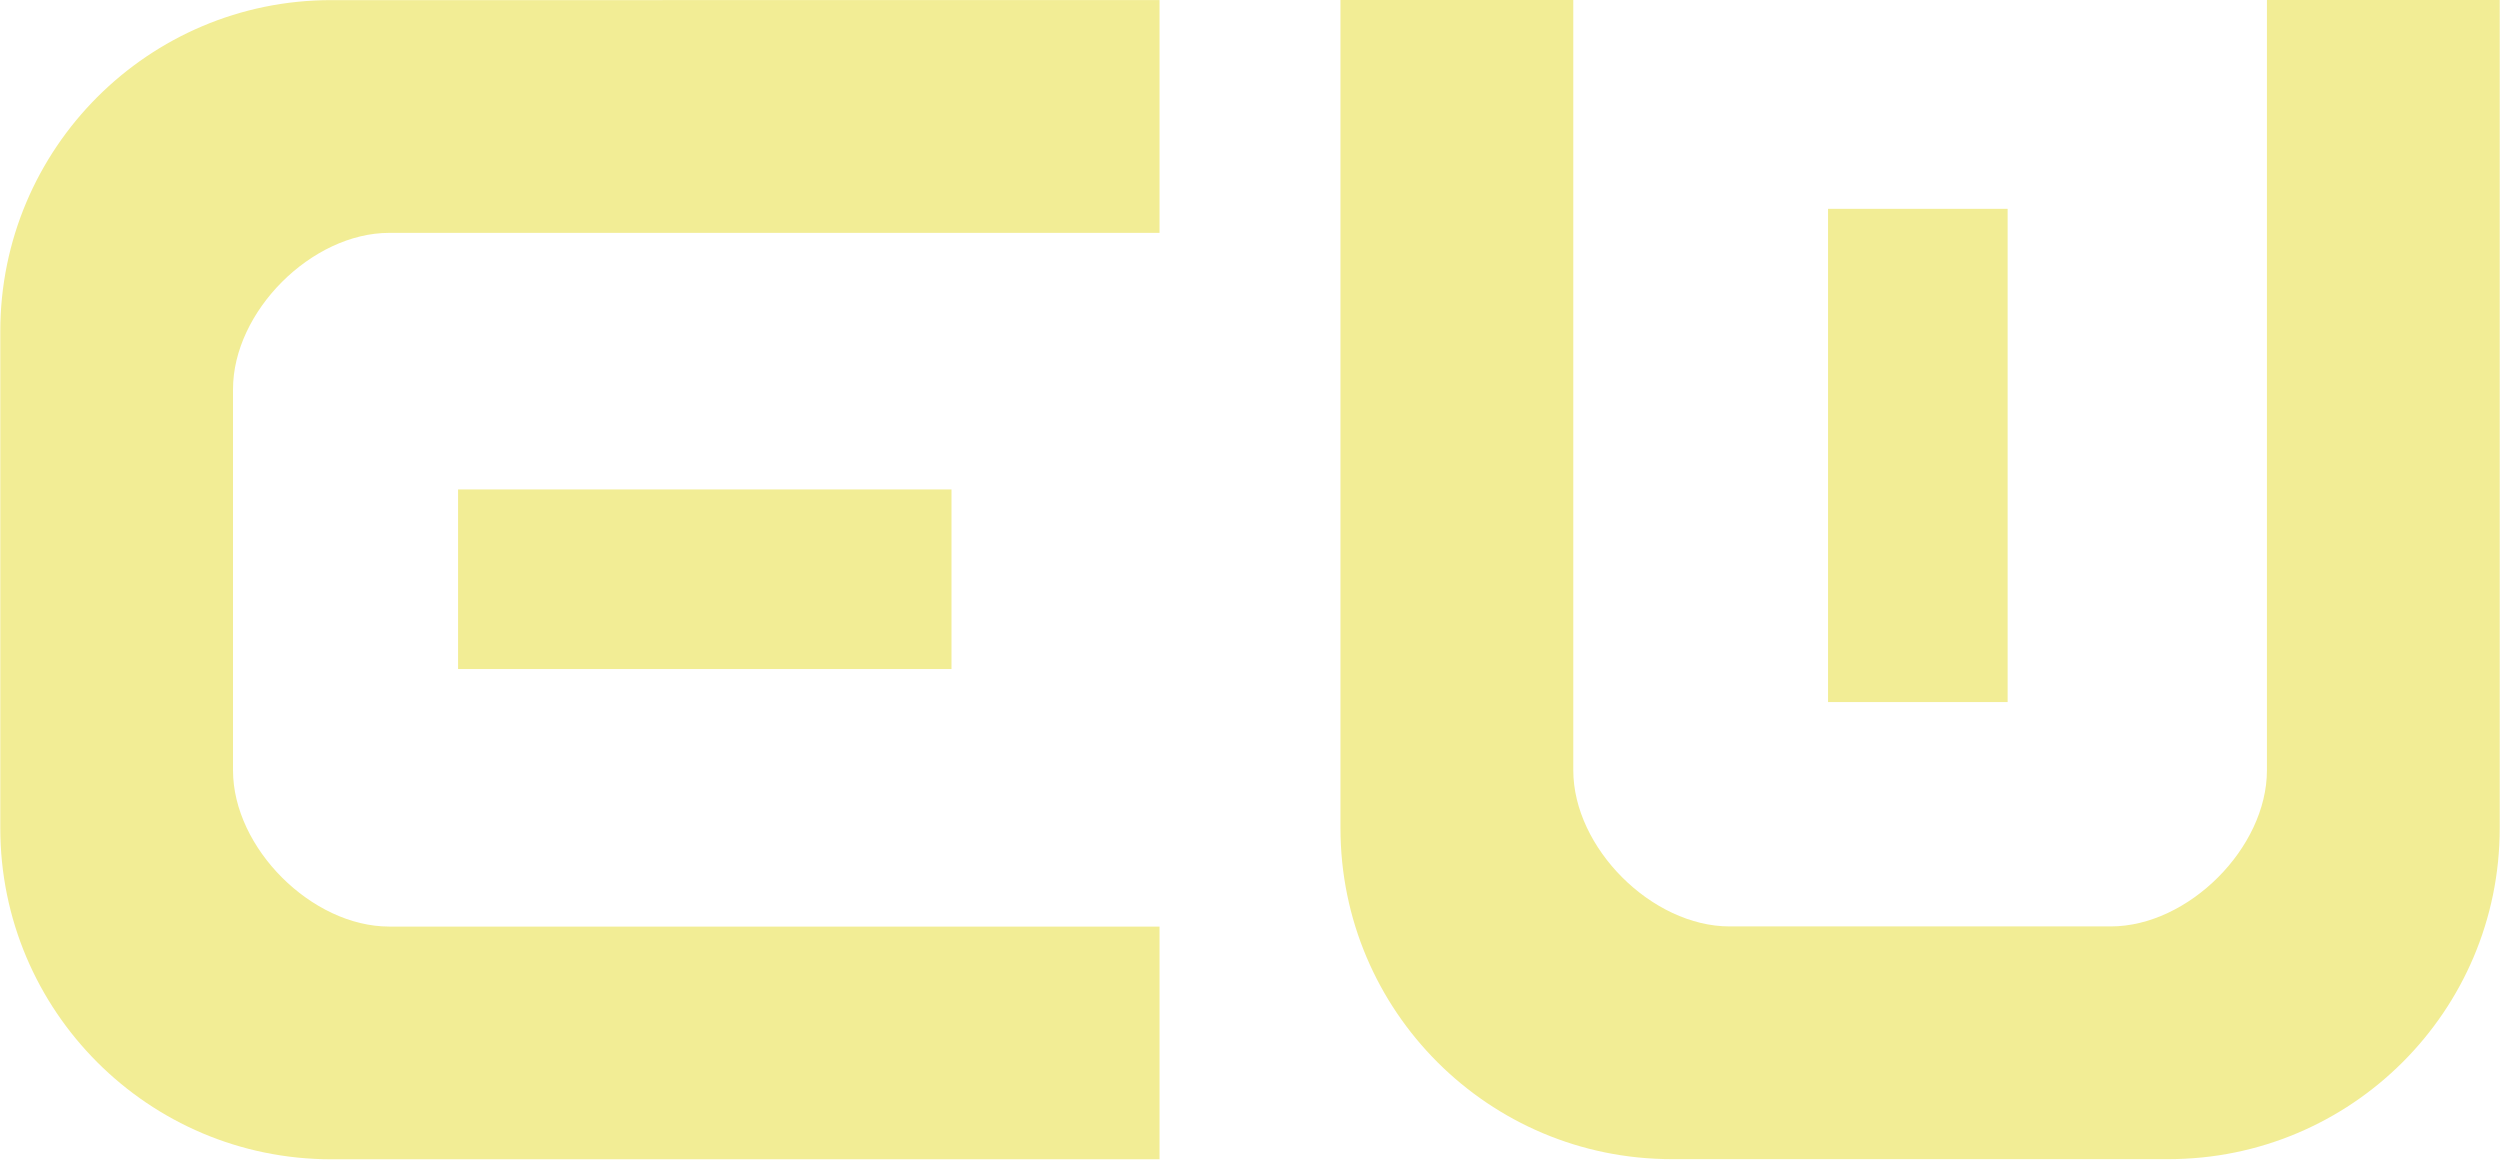
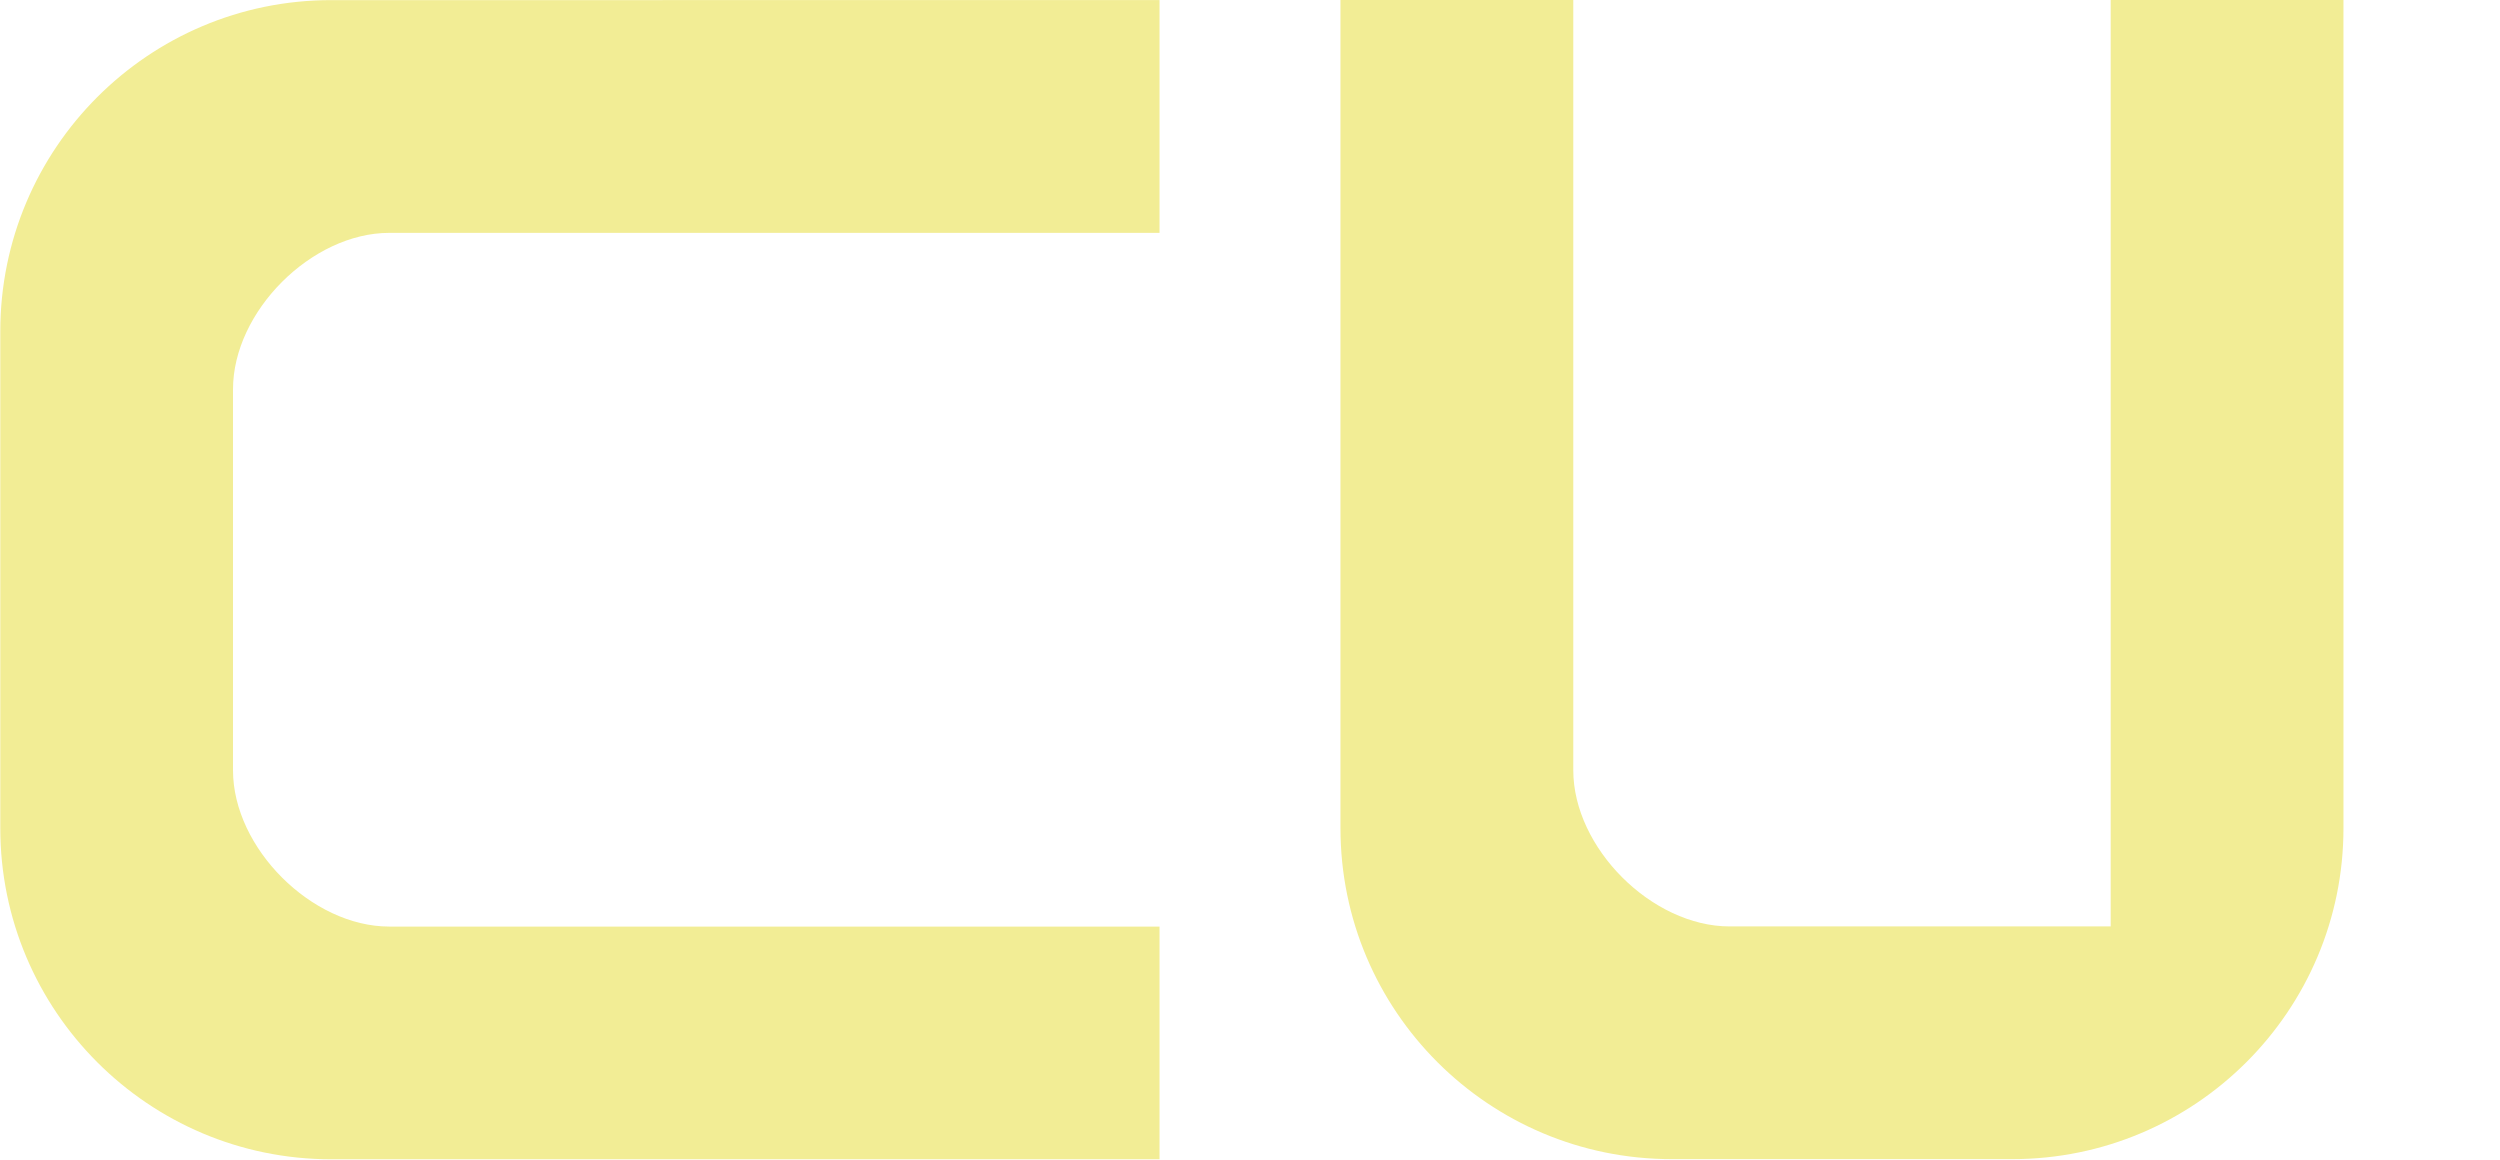
<svg xmlns="http://www.w3.org/2000/svg" xmlns:ns1="http://sodipodi.sourceforge.net/DTD/sodipodi-0.dtd" xmlns:ns2="http://www.inkscape.org/namespaces/inkscape" version="1.1" id="svg1" width="459.161" height="212.973" viewBox="0 0 459.161 212.973" ns1:docname="Logo_Eduard Wellmann_02.svg" ns2:version="1.3 (0e150ed6c4, 2023-07-21)">
  <defs id="defs1">
    <clipPath clipPathUnits="userSpaceOnUse" id="clipPath2">
      <path d="M 0,841.89 H 595.28 V 0 H 0 Z" transform="translate(-296.505,-688.902)" id="path2" />
    </clipPath>
    <clipPath clipPathUnits="userSpaceOnUse" id="clipPath4">
-       <path d="M 0,841.89 H 595.28 V 0 H 0 Z" id="path4" />
-     </clipPath>
+       </clipPath>
    <clipPath clipPathUnits="userSpaceOnUse" id="clipPath6">
      <path d="M 0,841.89 H 595.28 V 0 H 0 Z" transform="translate(-321.429,-688.916)" id="path6" />
    </clipPath>
    <clipPath clipPathUnits="userSpaceOnUse" id="clipPath8">
-       <path d="M 0,841.89 H 595.28 V 0 H 0 Z" id="path8" />
-     </clipPath>
+       </clipPath>
  </defs>
  <ns1:namedview id="namedview1" pagecolor="#ffffff" bordercolor="#000000" borderopacity="0.25" ns2:showpageshadow="2" ns2:pageopacity="0.0" ns2:pagecheckerboard="0" ns2:deskcolor="#d1d1d1" ns2:zoom="1.189304" ns2:cx="483.05564" ns2:cy="175.31262" ns2:window-width="1920" ns2:window-height="1161" ns2:window-x="0" ns2:window-y="0" ns2:window-maximized="0" ns2:current-layer="layer-MC0" />
  <g id="layer-MC0" ns2:groupmode="layer" ns2:label="Ebene 1" transform="translate(-182.376,-203.966)">
-     <path id="path3" d="m 267.916,596.906 h -67.985 v 24.744 h 67.985 z" style="fill:#f2ed95;fill-opacity:1;fill-rule:nonzero;stroke:none" transform="matrix(1.333,0,0,-1.333,0,1122.52)" clip-path="url(#clipPath4)" />
    <g id="g8" ns2:export-filename="g8.svg" ns2:export-xdpi="96" ns2:export-ydpi="96">
      <path id="path1" d="m 0,0 v -32.071 h -106.124 c -10.698,0 -21.534,-10.831 -21.534,-21.548 v -52.512 c 0,-10.682 10.836,-21.521 21.534,-21.521 H 0 v -32.064 h -114.112 c -25.191,0 -45.611,20.446 -45.611,45.637 v 68.434 c 0,25.212 20.42,45.645 45.611,45.645 z" style="fill:#f2ed95;fill-opacity:1;fill-rule:nonzero;stroke:none" transform="matrix(1.333,0,0,-1.333,395.34,203.984)" clip-path="url(#clipPath2)" />
-       <path id="path5" d="m 0,0 h 32.078 v -106.131 c 0,-10.683 10.824,-21.515 21.549,-21.515 h 52.497 c 10.704,0 21.528,10.832 21.528,21.515 V 0 h 32.072 v -114.099 c 0,-25.197 -20.461,-45.61 -45.639,-45.61 H 45.639 C 20.426,-159.709 0,-139.296 0,-114.099 Z" style="fill:#f2ed95;fill-opacity:1;fill-rule:nonzero;stroke:none" transform="matrix(1.333,0,0,-1.333,428.572,203.966)" clip-path="url(#clipPath6)" />
+       <path id="path5" d="m 0,0 h 32.078 v -106.131 c 0,-10.683 10.824,-21.515 21.549,-21.515 h 52.497 V 0 h 32.072 v -114.099 c 0,-25.197 -20.461,-45.61 -45.639,-45.61 H 45.639 C 20.426,-159.709 0,-139.296 0,-114.099 Z" style="fill:#f2ed95;fill-opacity:1;fill-rule:nonzero;stroke:none" transform="matrix(1.333,0,0,-1.333,428.572,203.966)" clip-path="url(#clipPath6)" />
    </g>
-     <path id="path7" d="m 413.432,592.355 h -24.744 v 67.959 h 24.744 z" style="fill:#f2ed95;fill-opacity:1;fill-rule:nonzero;stroke:none" transform="matrix(1.333,0,0,-1.333,0,1122.52)" clip-path="url(#clipPath8)" />
  </g>
</svg>